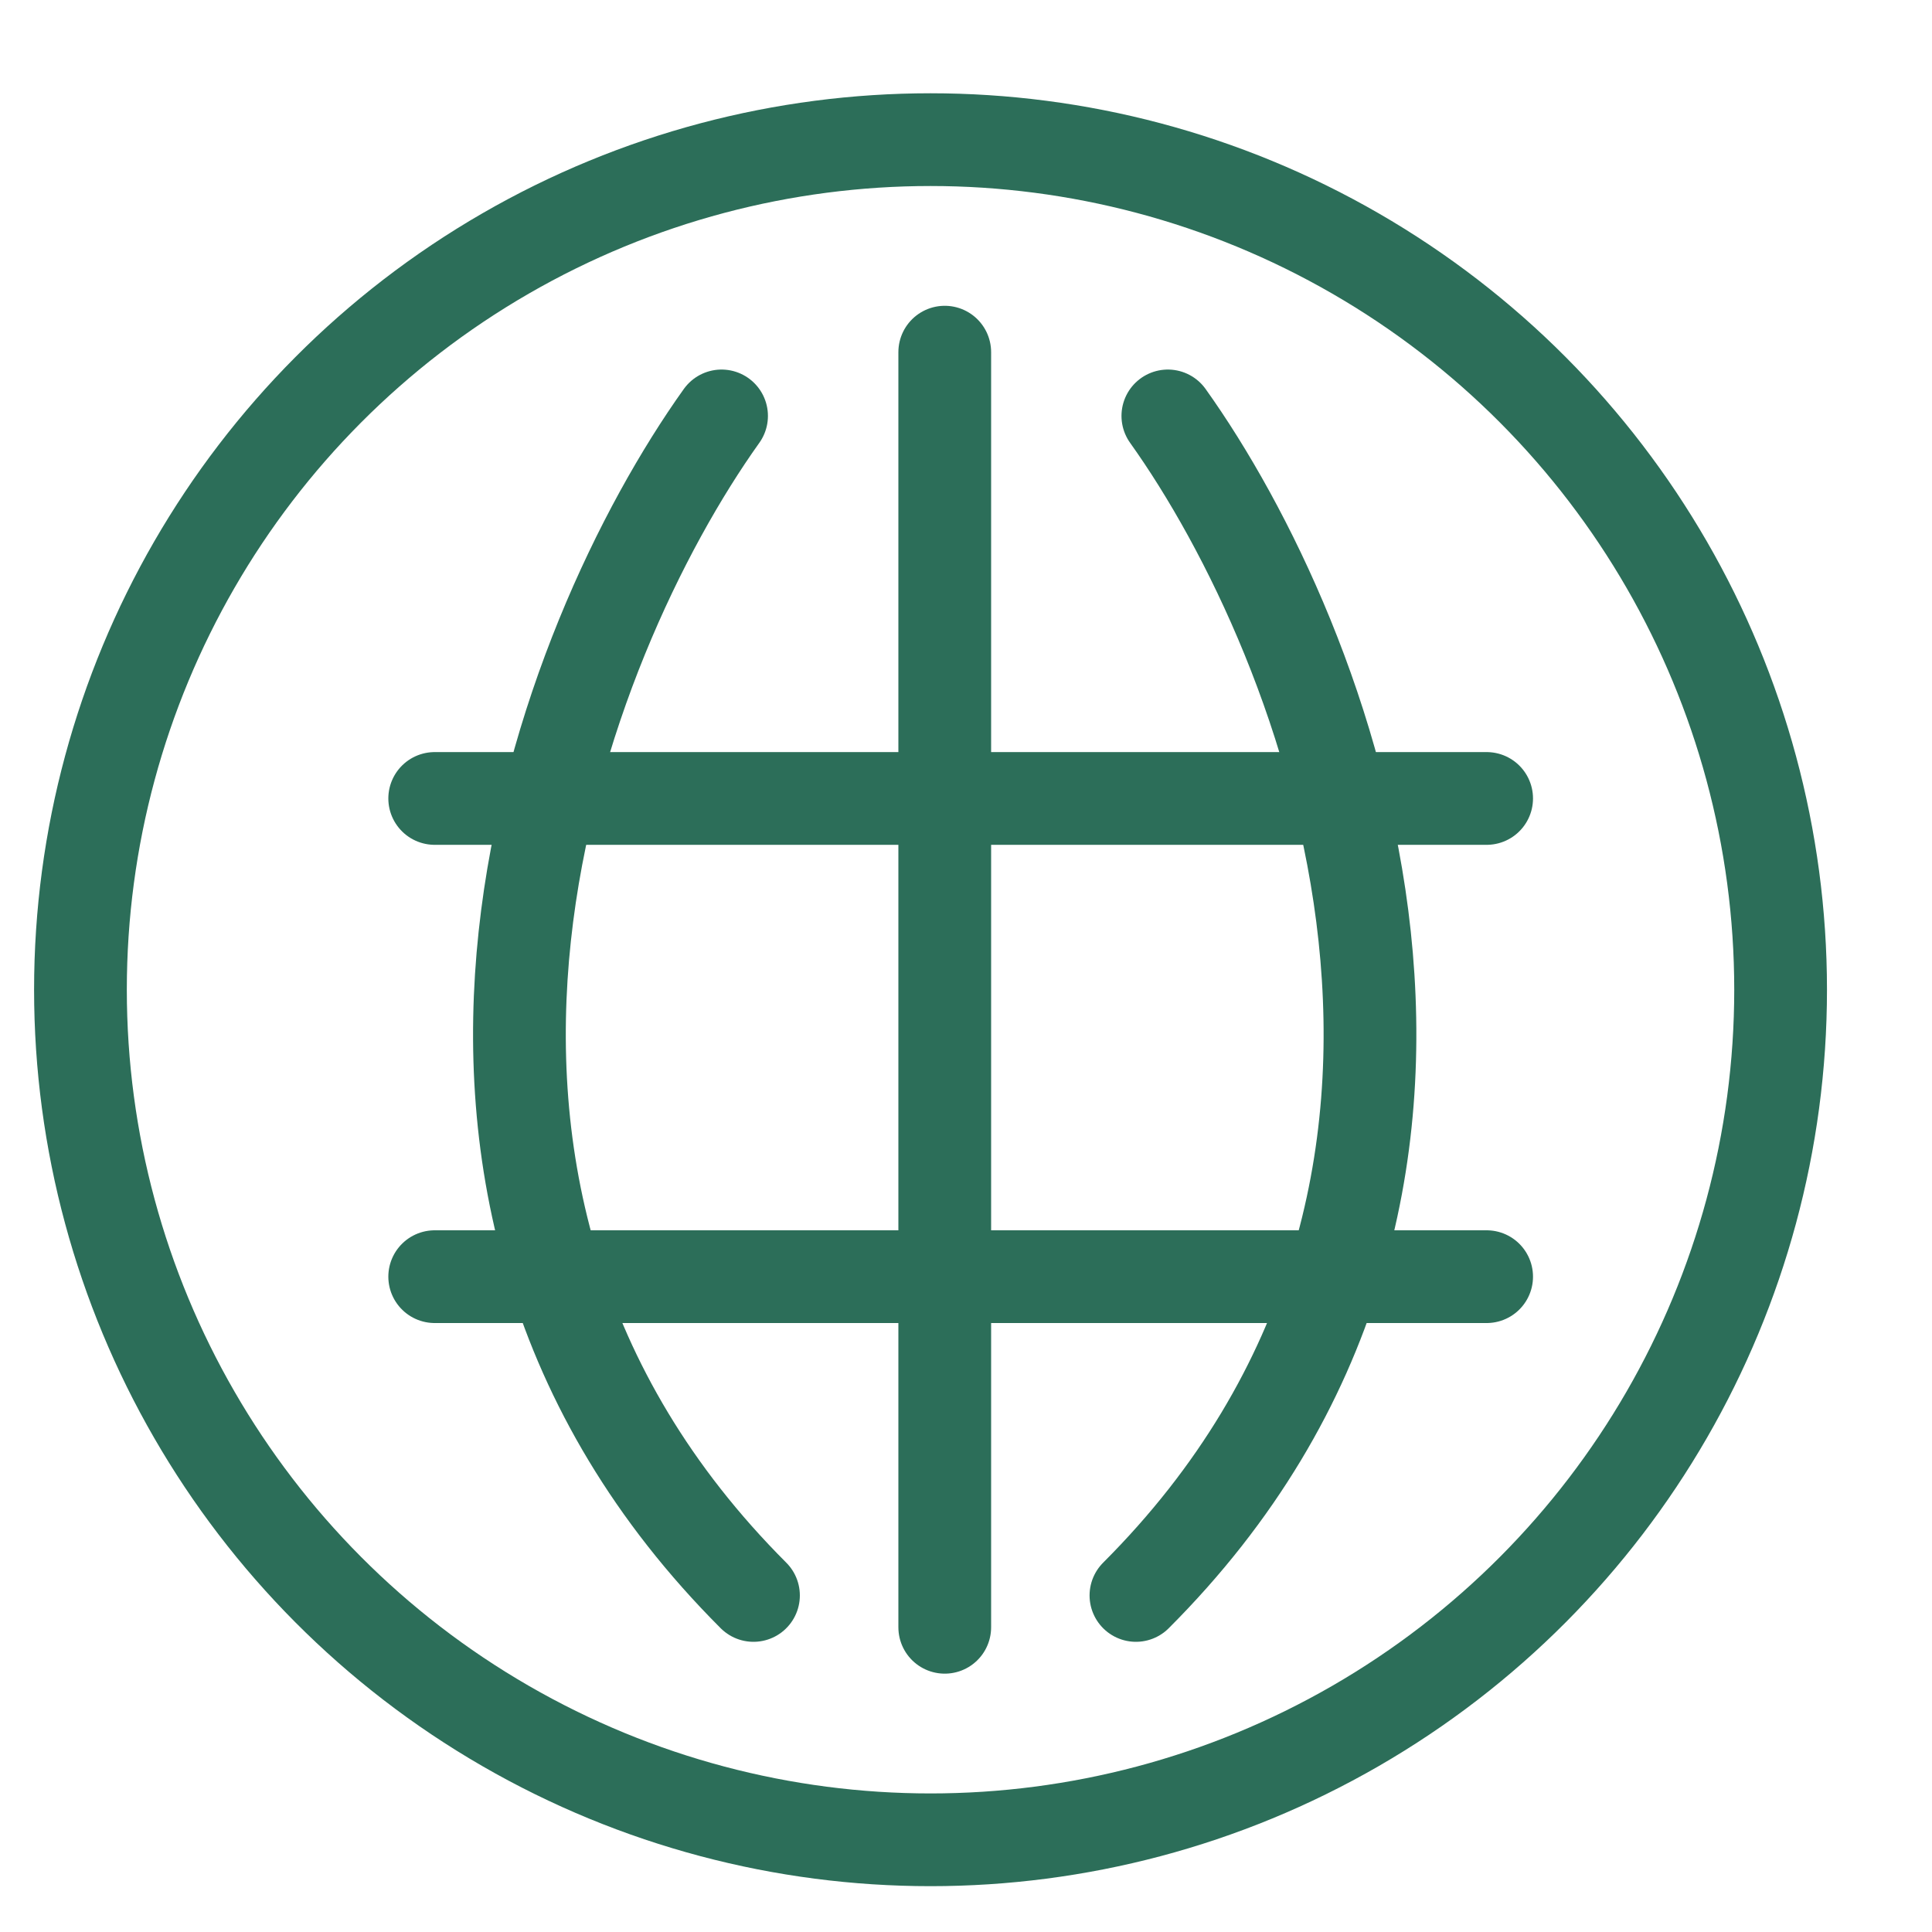
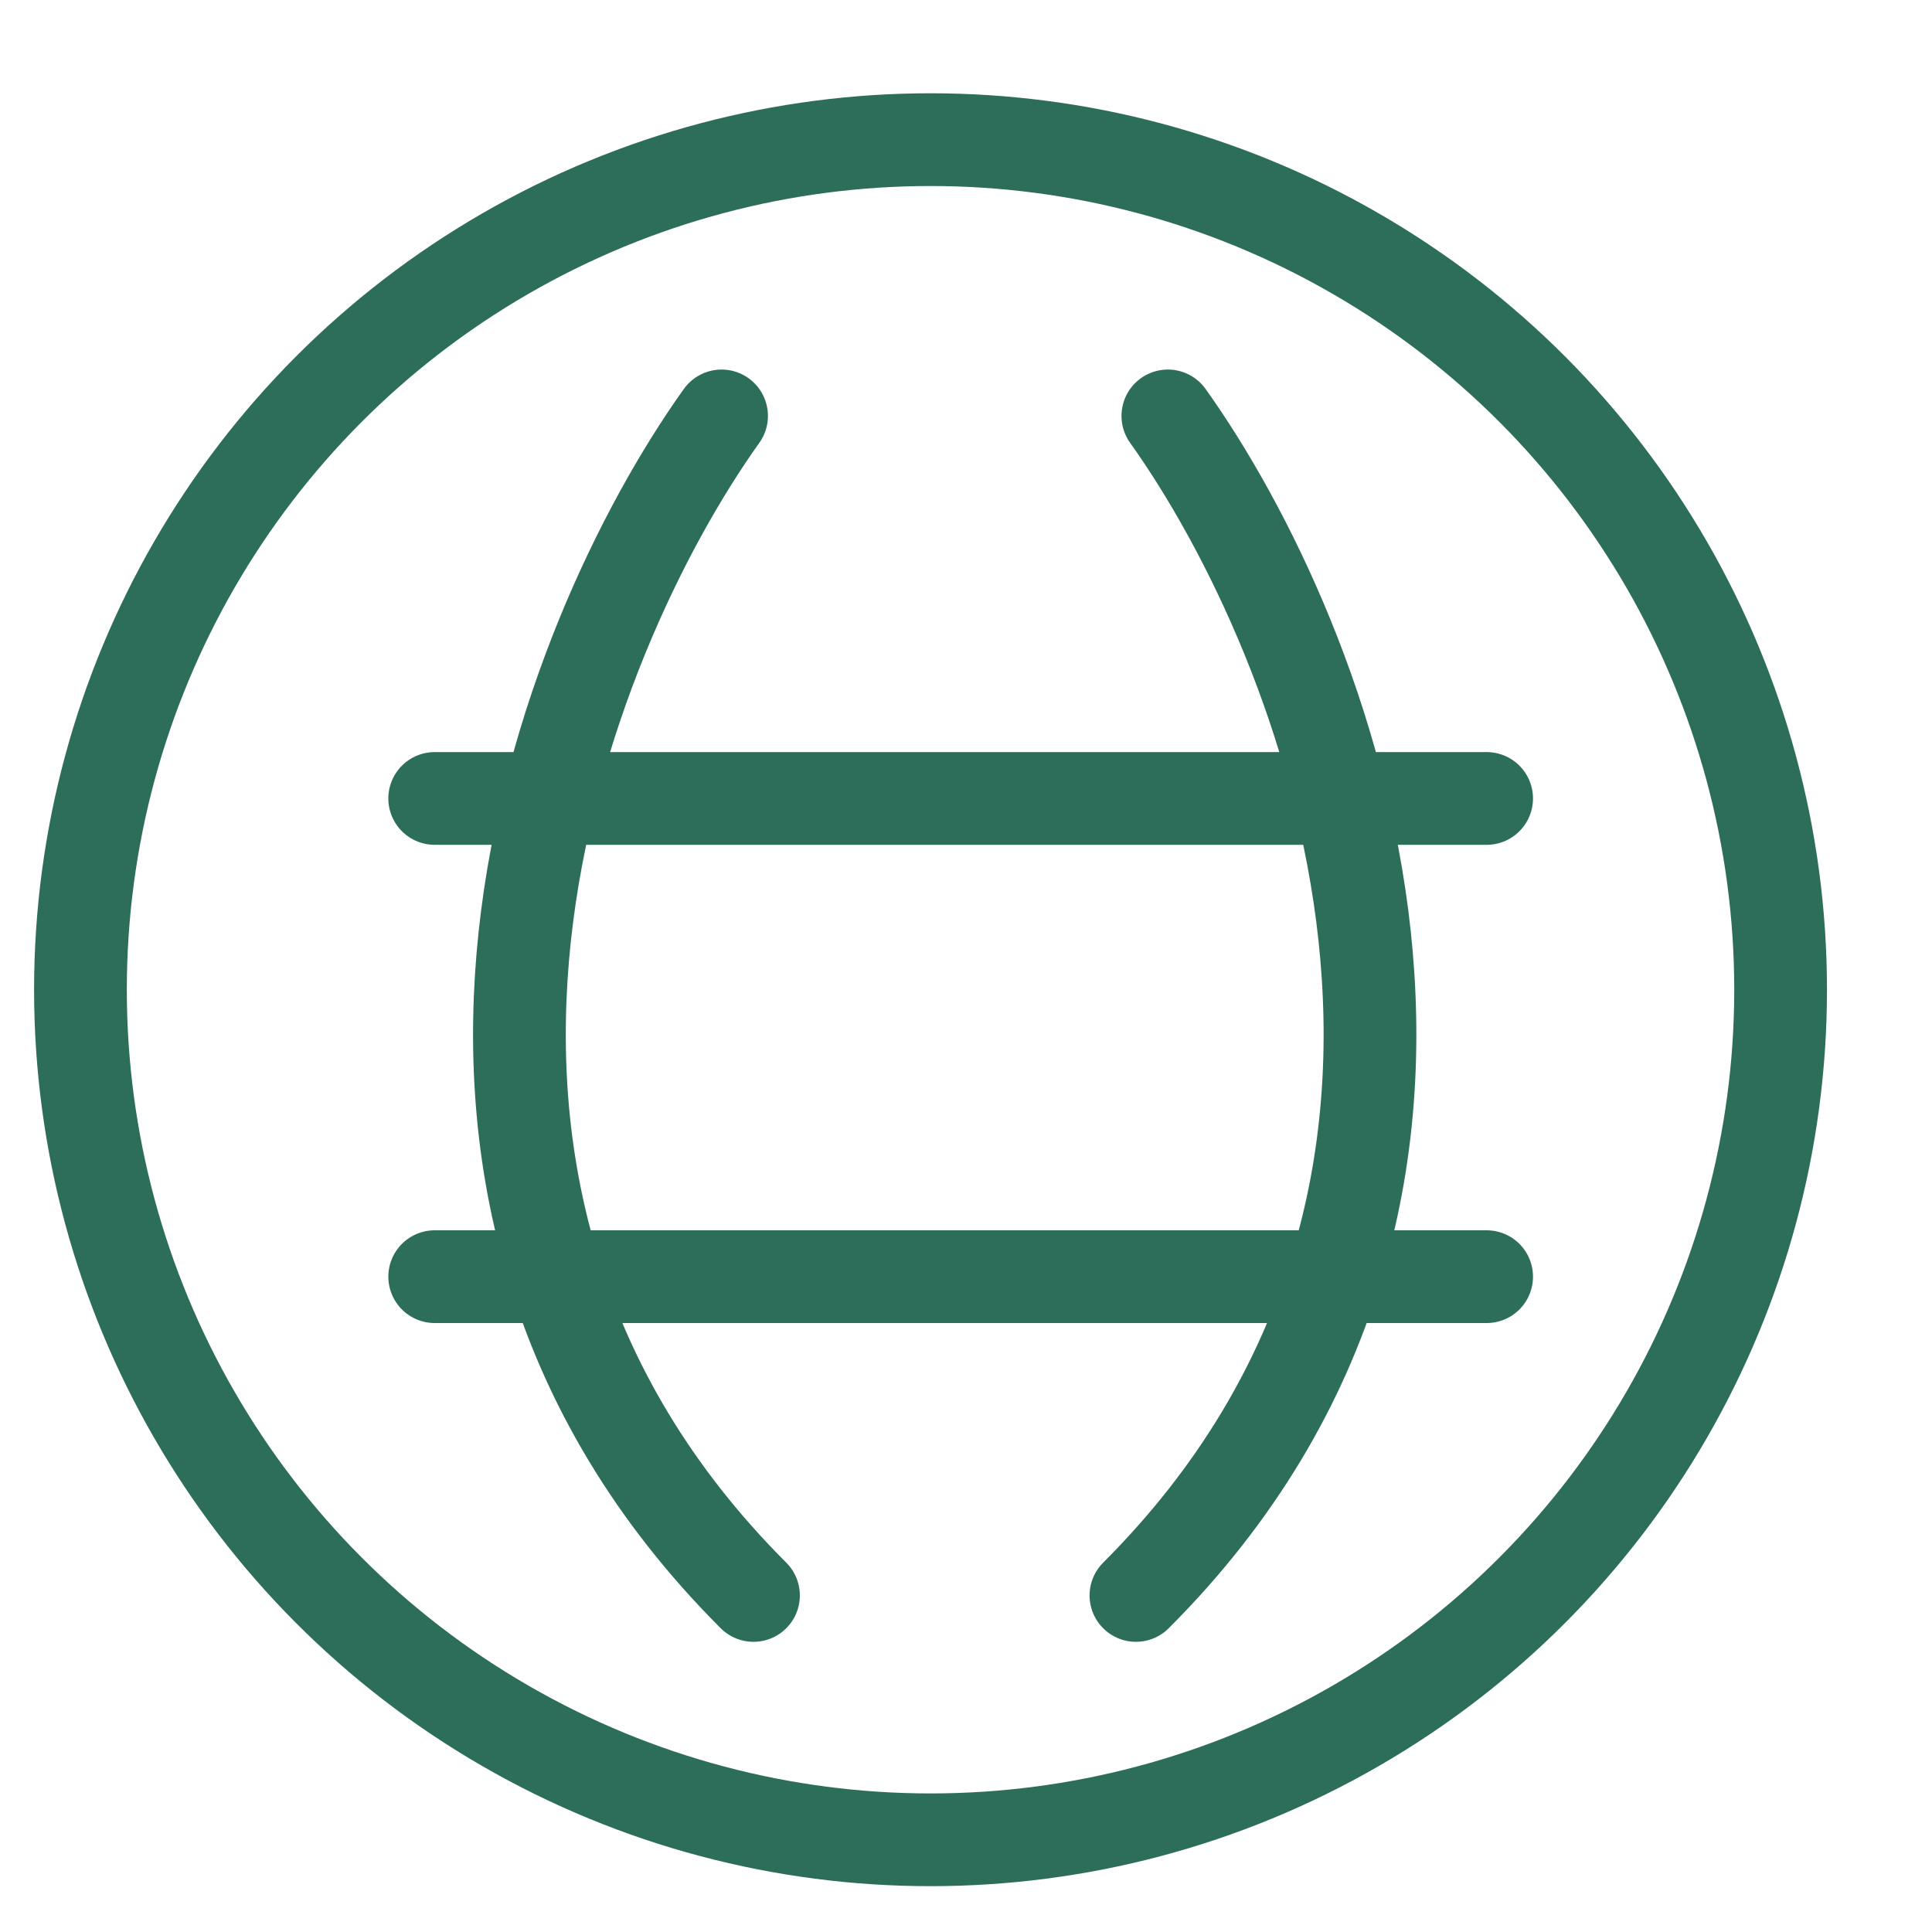
<svg xmlns="http://www.w3.org/2000/svg" width="25" height="25" viewBox="0 0 25 25" fill="none">
  <circle cx="12.041" cy="12.807" r="11" stroke="#2C6E59" stroke-width="1.2" stroke-miterlimit="10" stroke-linecap="round" stroke-linejoin="round" />
  <path d="M9.337 5.382C7.275 8.27 4.47 15.365 9.75 20.645" stroke="#2C6E59" stroke-width="1.2" stroke-miterlimit="10" stroke-linecap="round" stroke-linejoin="round" />
  <path d="M15.112 5.382C17.174 8.27 19.979 15.365 14.699 20.645" stroke="#2C6E59" stroke-width="1.2" stroke-miterlimit="10" stroke-linecap="round" stroke-linejoin="round" />
  <path d="M5.625 10.332H19.237" stroke="#2C6E59" stroke-width="1.2" stroke-miterlimit="10" stroke-linecap="round" stroke-linejoin="round" />
  <path d="M5.625 16.52H19.237" stroke="#2C6E59" stroke-width="1.2" stroke-miterlimit="10" stroke-linecap="round" stroke-linejoin="round" />
-   <path d="M12.225 21.057L12.225 4.557" stroke="#2C6E59" stroke-width="1.2" stroke-miterlimit="10" stroke-linecap="round" stroke-linejoin="round" />
</svg>